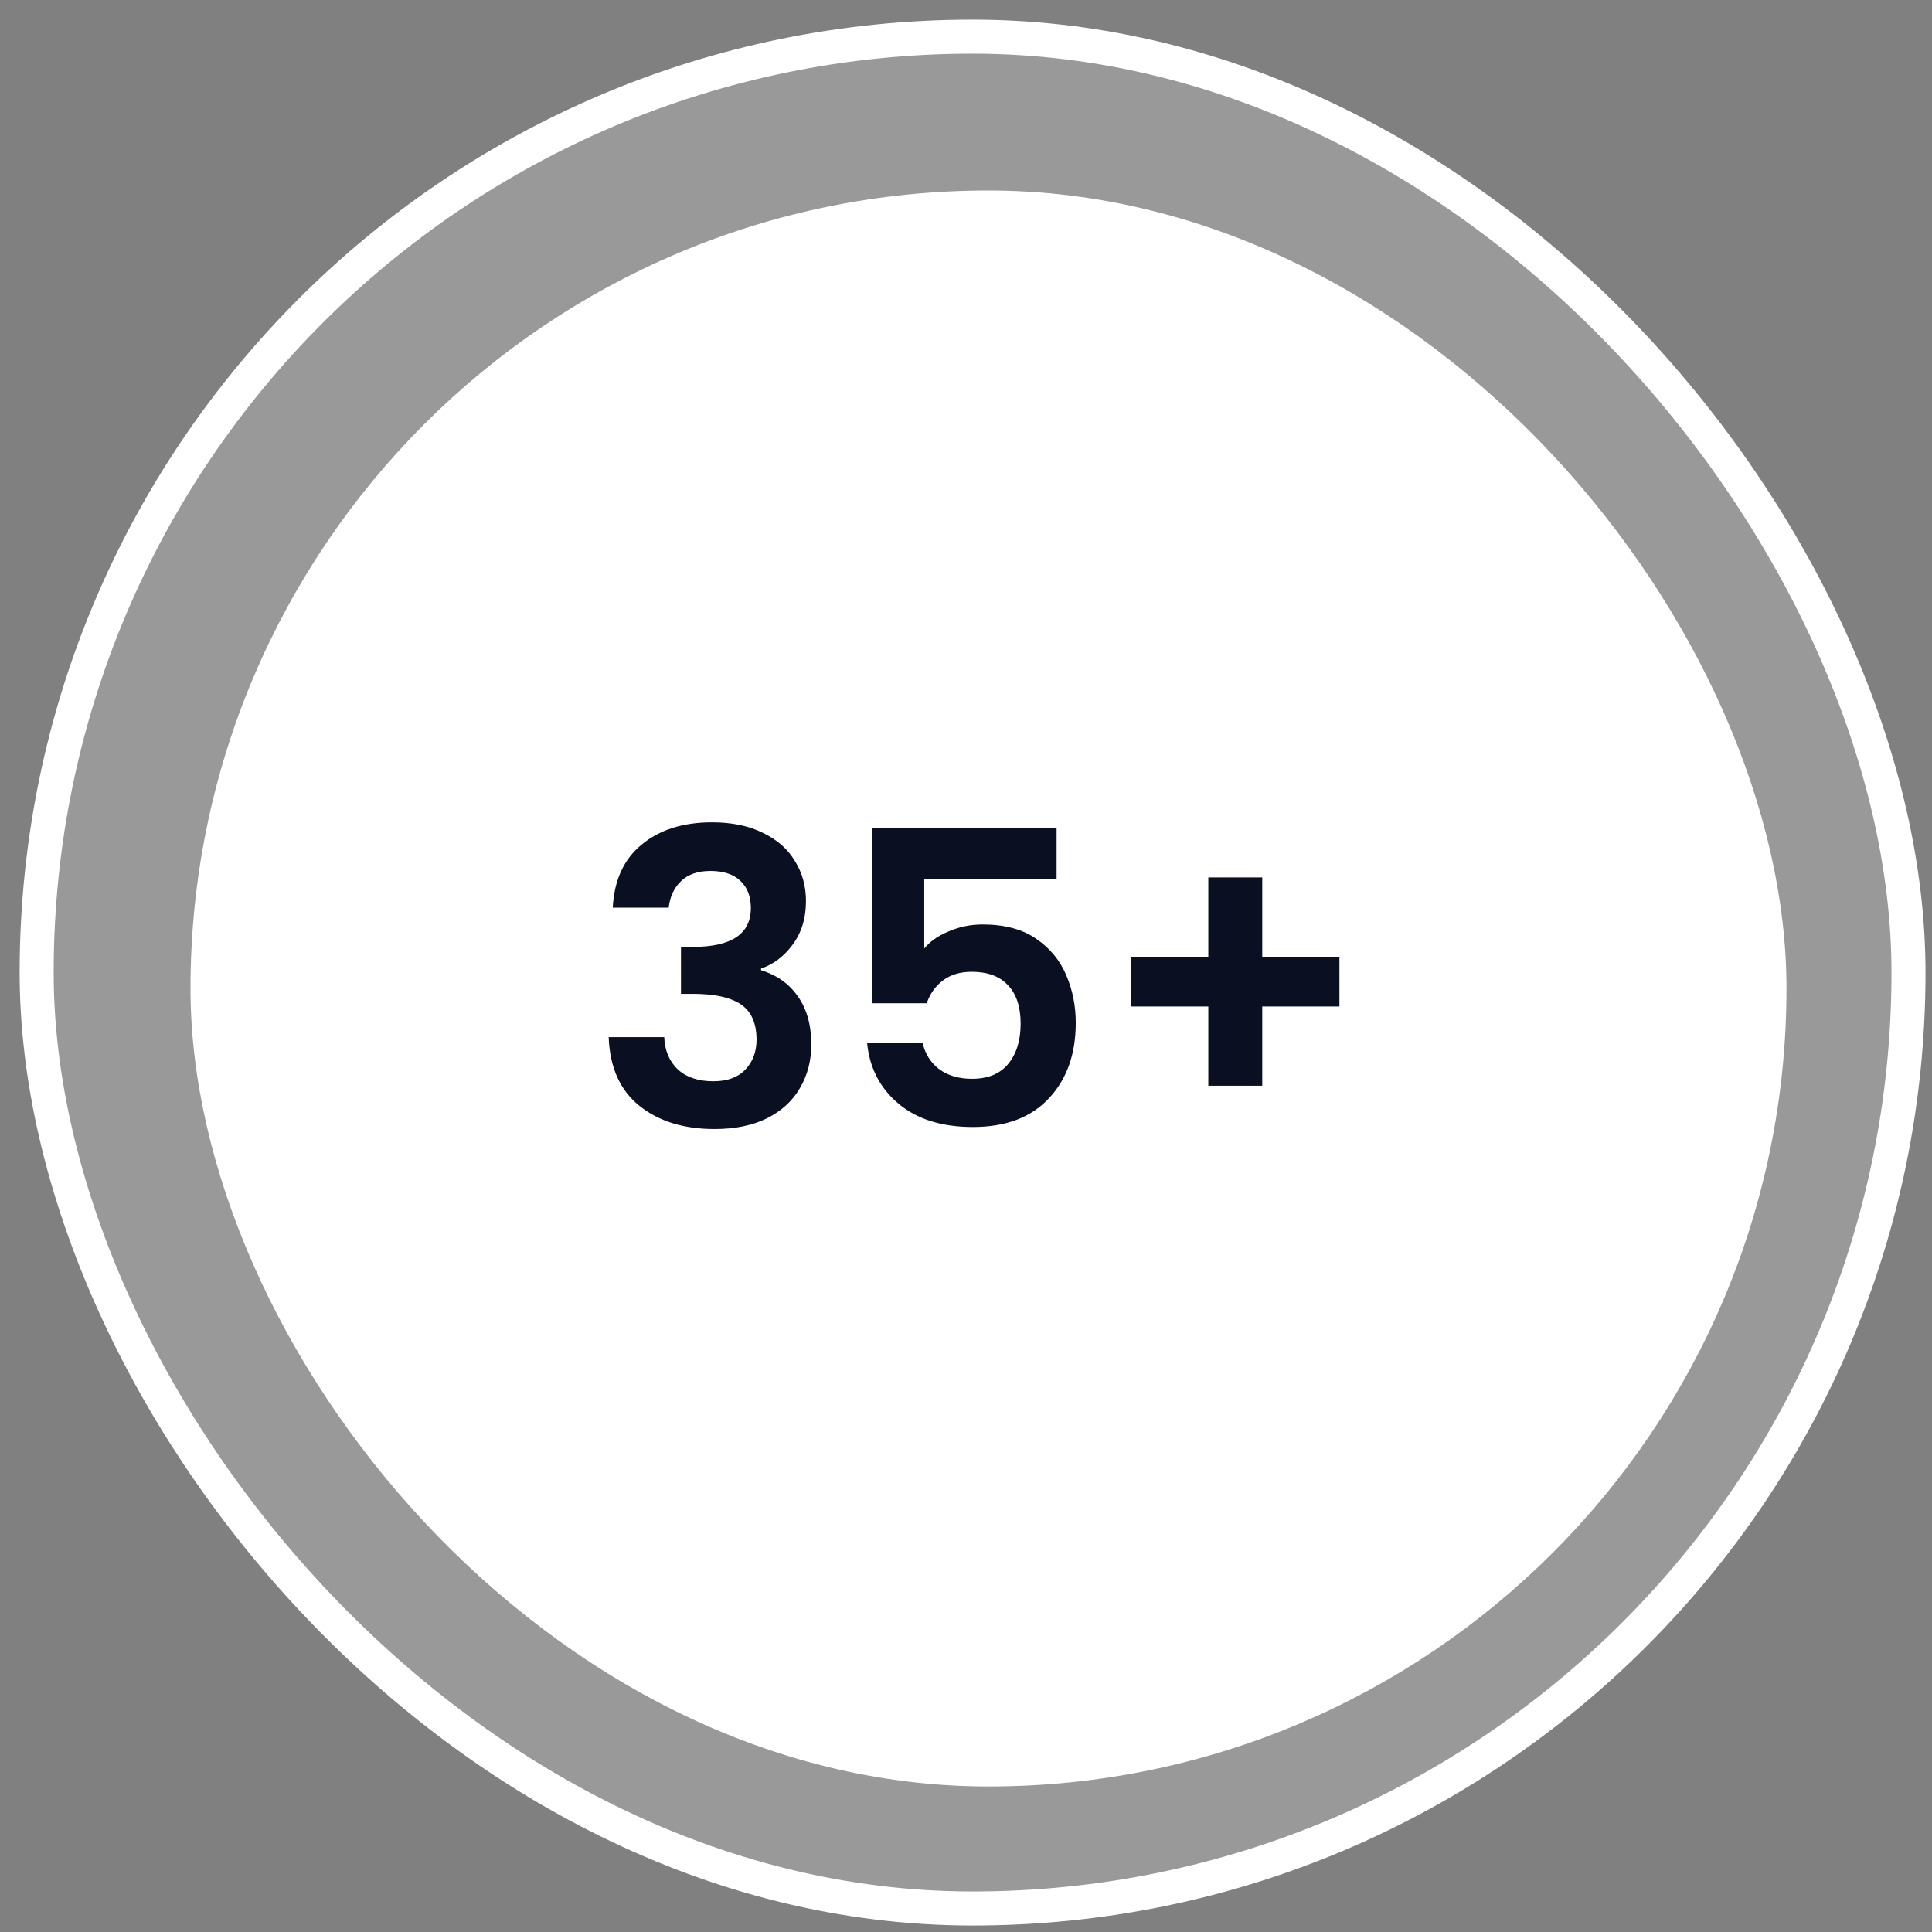
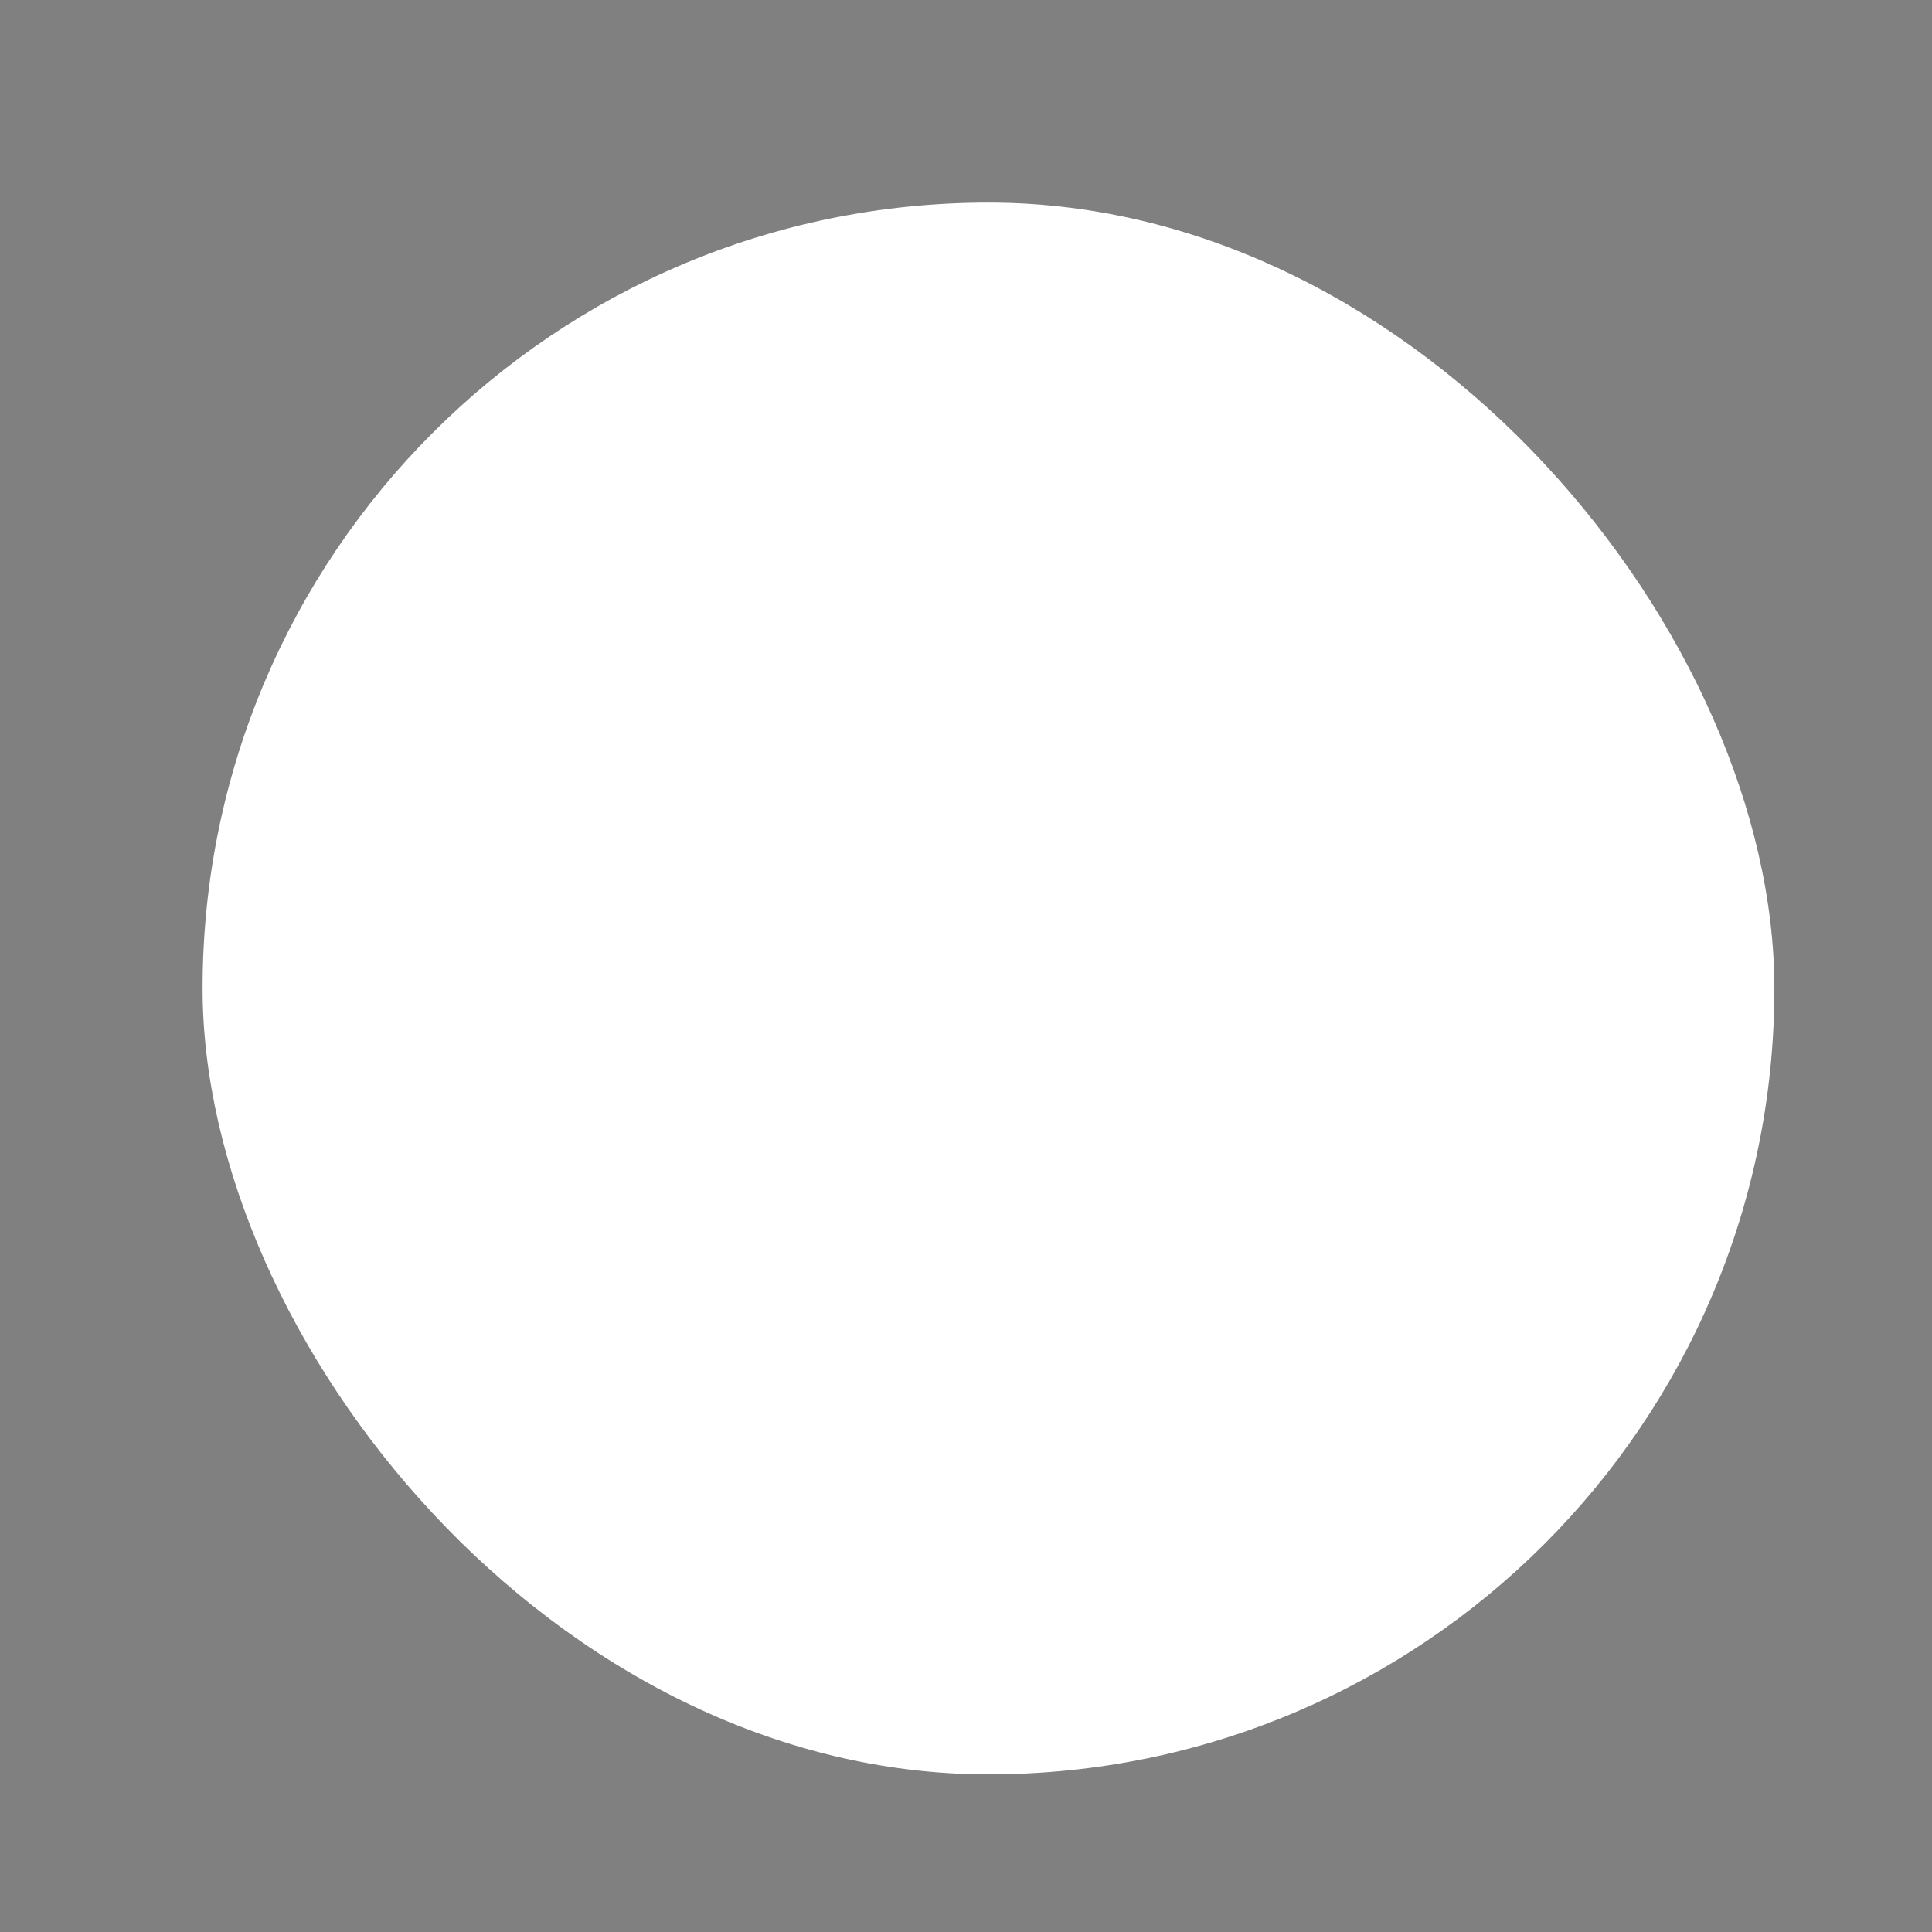
<svg xmlns="http://www.w3.org/2000/svg" width="36" height="36" viewBox="0 0 36 36" fill="none">
  <rect x="0" y="0" width="36" height="36" fill="#808080" stroke="none" />
-   <rect x="0.683" y="0.683" width="34.879" height="34.879" rx="17.439" fill="white" fill-opacity="0.2" />
-   <rect x="0.683" y="0.683" width="34.879" height="34.879" rx="17.439" stroke="white" stroke-width="0.634" />
  <rect x="3.775" y="3.775" width="29.288" height="29.288" rx="14.644" fill="white" />
-   <rect x="3.775" y="3.775" width="29.288" height="29.288" rx="14.644" stroke="white" stroke-width="0.451" />
-   <path d="M11.418 16.913C11.444 16.406 11.621 16.015 11.951 15.742C12.286 15.463 12.725 15.323 13.268 15.323C13.638 15.323 13.955 15.389 14.219 15.521C14.483 15.648 14.681 15.823 14.813 16.046C14.95 16.264 15.018 16.513 15.018 16.792C15.018 17.111 14.934 17.383 14.767 17.606C14.605 17.824 14.409 17.971 14.181 18.047V18.078C14.475 18.169 14.704 18.331 14.866 18.565C15.033 18.798 15.117 19.098 15.117 19.463C15.117 19.767 15.046 20.039 14.904 20.277C14.767 20.515 14.561 20.703 14.287 20.84C14.019 20.972 13.694 21.038 13.313 21.038C12.74 21.038 12.273 20.893 11.913 20.604C11.553 20.315 11.363 19.889 11.342 19.326H12.377C12.387 19.574 12.471 19.775 12.629 19.927C12.791 20.074 13.011 20.148 13.291 20.148C13.549 20.148 13.747 20.077 13.884 19.935C14.026 19.788 14.097 19.6 14.097 19.372C14.097 19.067 14.001 18.849 13.808 18.717C13.615 18.585 13.316 18.519 12.91 18.519H12.689V17.644H12.91C13.63 17.644 13.991 17.403 13.991 16.921C13.991 16.703 13.925 16.533 13.793 16.411C13.666 16.29 13.481 16.229 13.237 16.229C12.999 16.229 12.814 16.294 12.682 16.427C12.555 16.553 12.481 16.716 12.461 16.913H11.418ZM19.688 16.373H17.222V17.674C17.329 17.543 17.481 17.436 17.679 17.355C17.877 17.269 18.087 17.226 18.31 17.226C18.716 17.226 19.049 17.314 19.307 17.492C19.566 17.669 19.754 17.898 19.87 18.177C19.987 18.451 20.045 18.745 20.045 19.059C20.045 19.643 19.878 20.112 19.543 20.467C19.213 20.822 18.741 21 18.128 21C17.549 21 17.088 20.855 16.743 20.566C16.398 20.277 16.202 19.899 16.157 19.432H17.192C17.237 19.635 17.339 19.798 17.496 19.919C17.658 20.041 17.864 20.102 18.113 20.102C18.412 20.102 18.637 20.008 18.79 19.82C18.942 19.633 19.018 19.384 19.018 19.075C19.018 18.76 18.939 18.522 18.782 18.359C18.63 18.192 18.404 18.108 18.105 18.108C17.892 18.108 17.714 18.162 17.572 18.268C17.43 18.375 17.329 18.517 17.268 18.694H16.248V15.437H19.688V16.373ZM24.958 18.755H23.52V20.231H22.515V18.755H21.077V17.827H22.515V16.35H23.52V17.827H24.958V18.755Z" fill="#0B0F22" />
</svg>